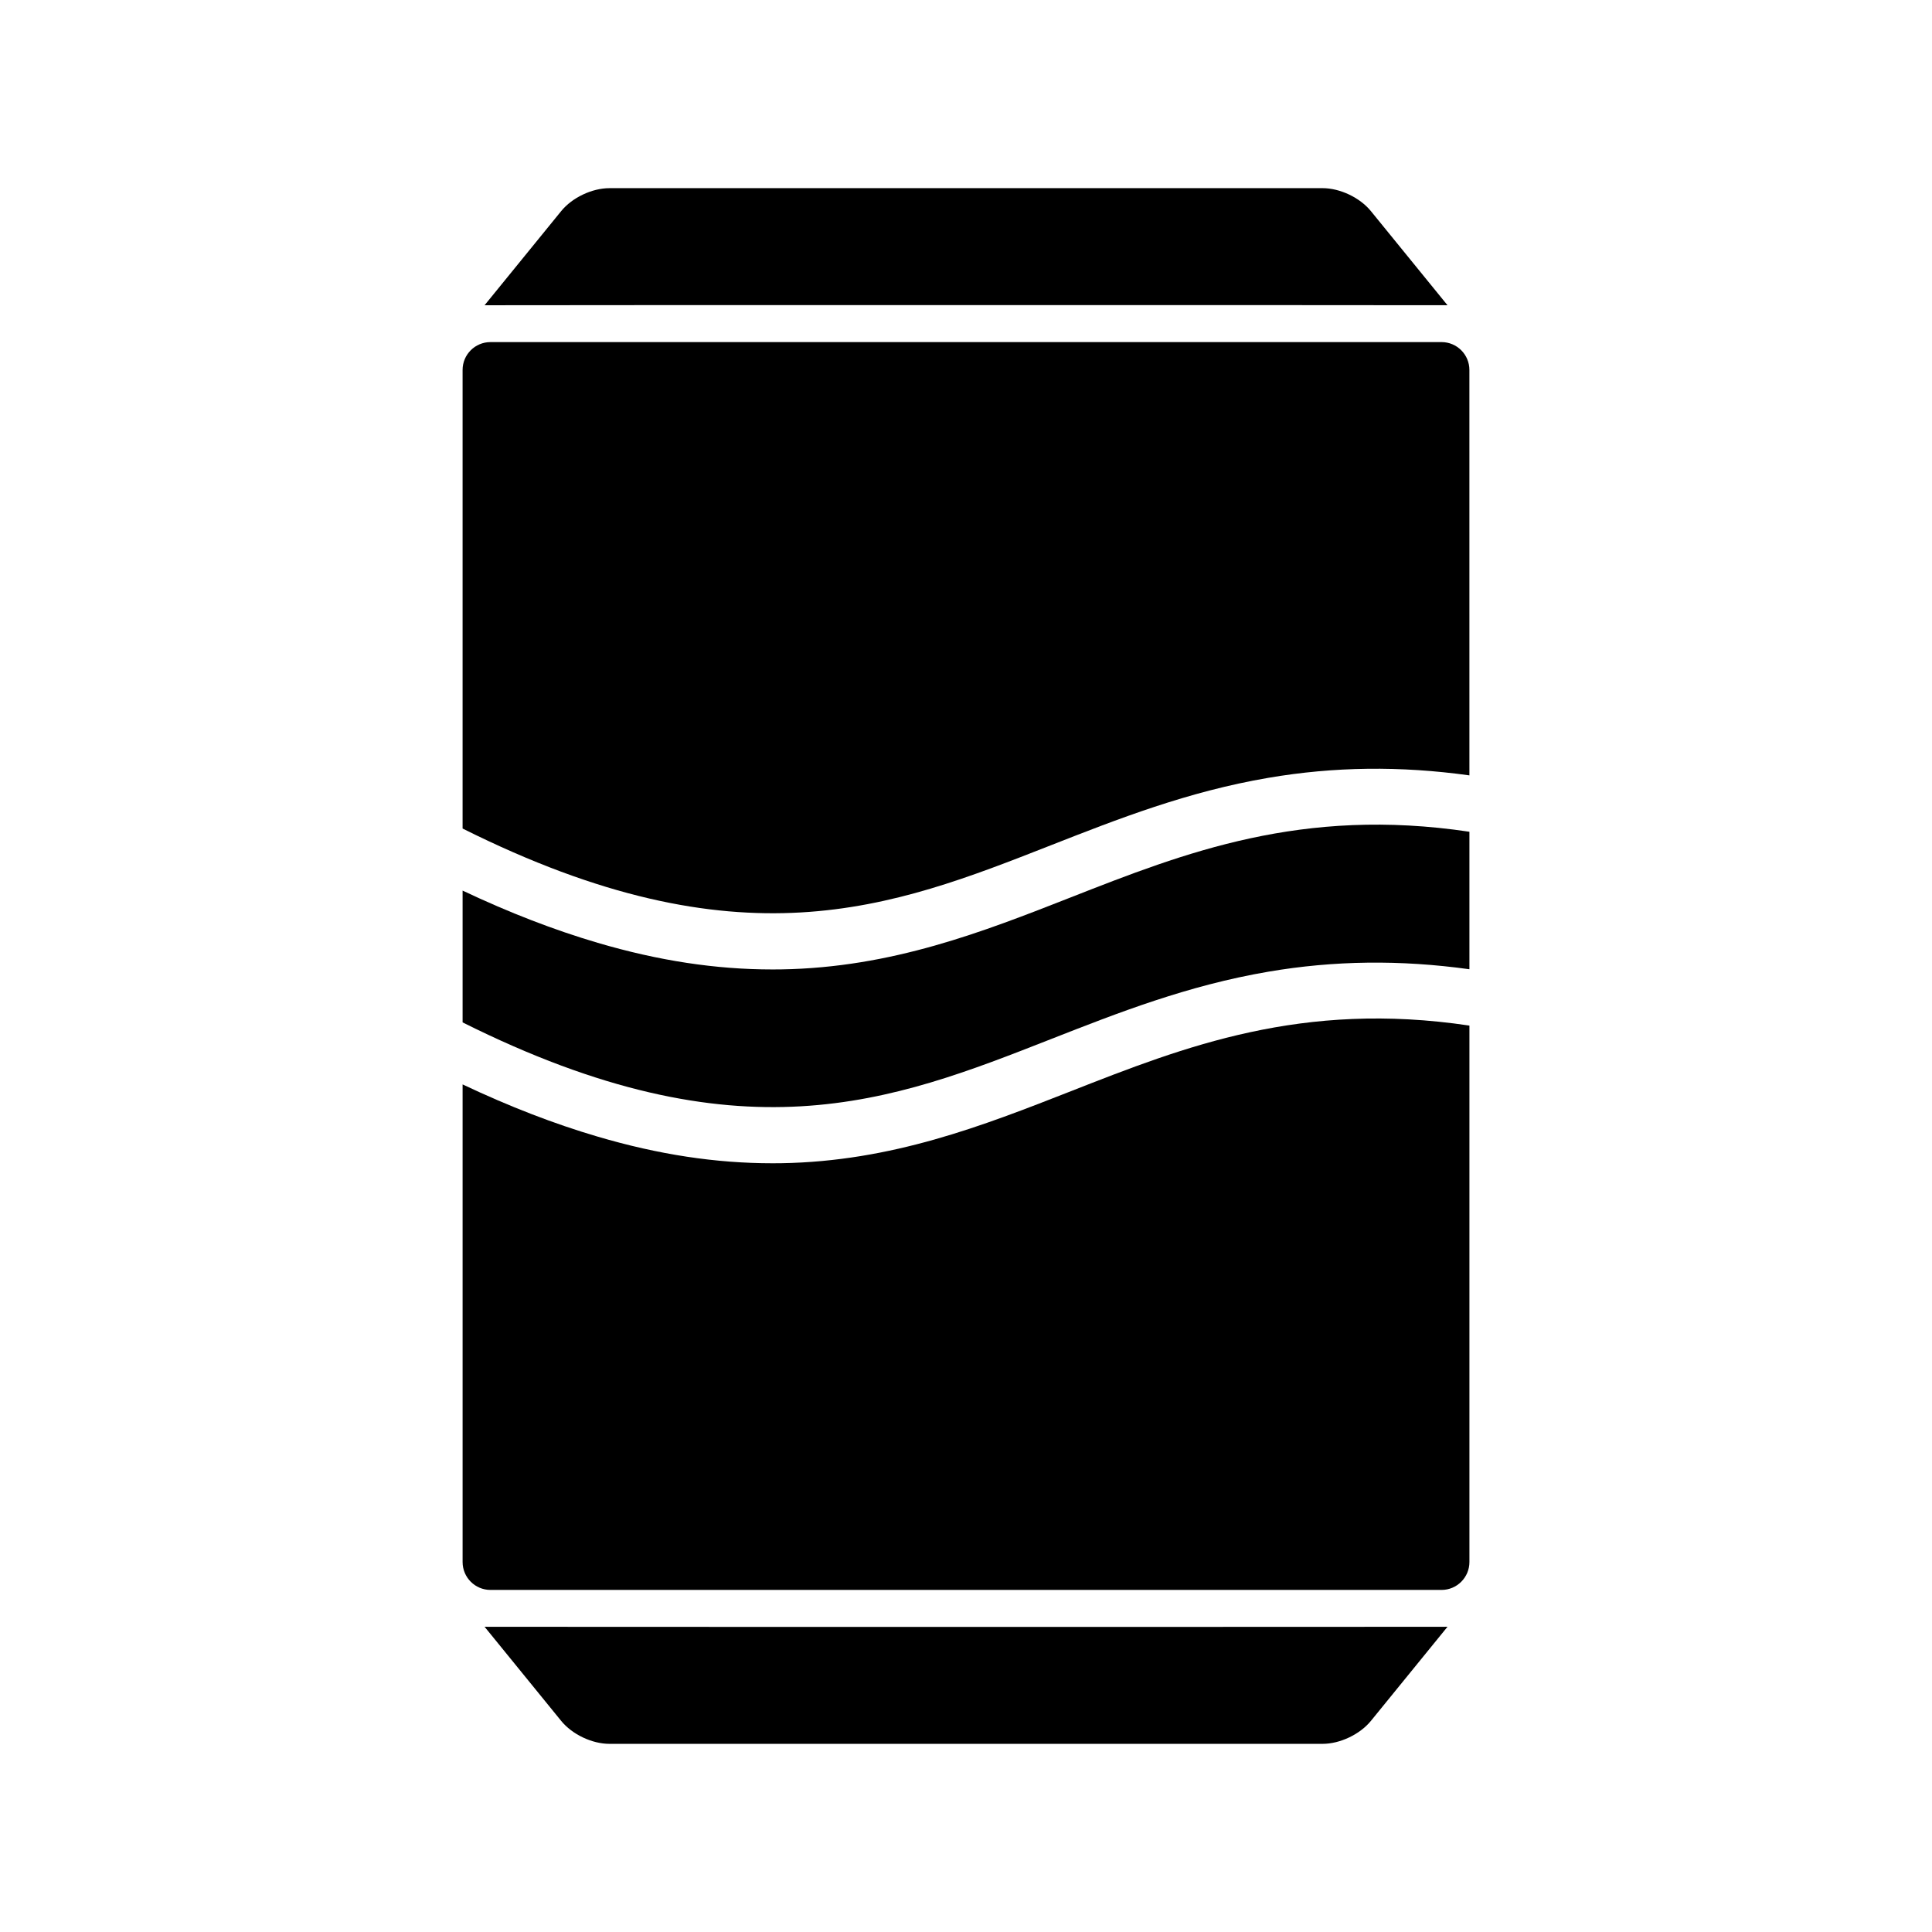
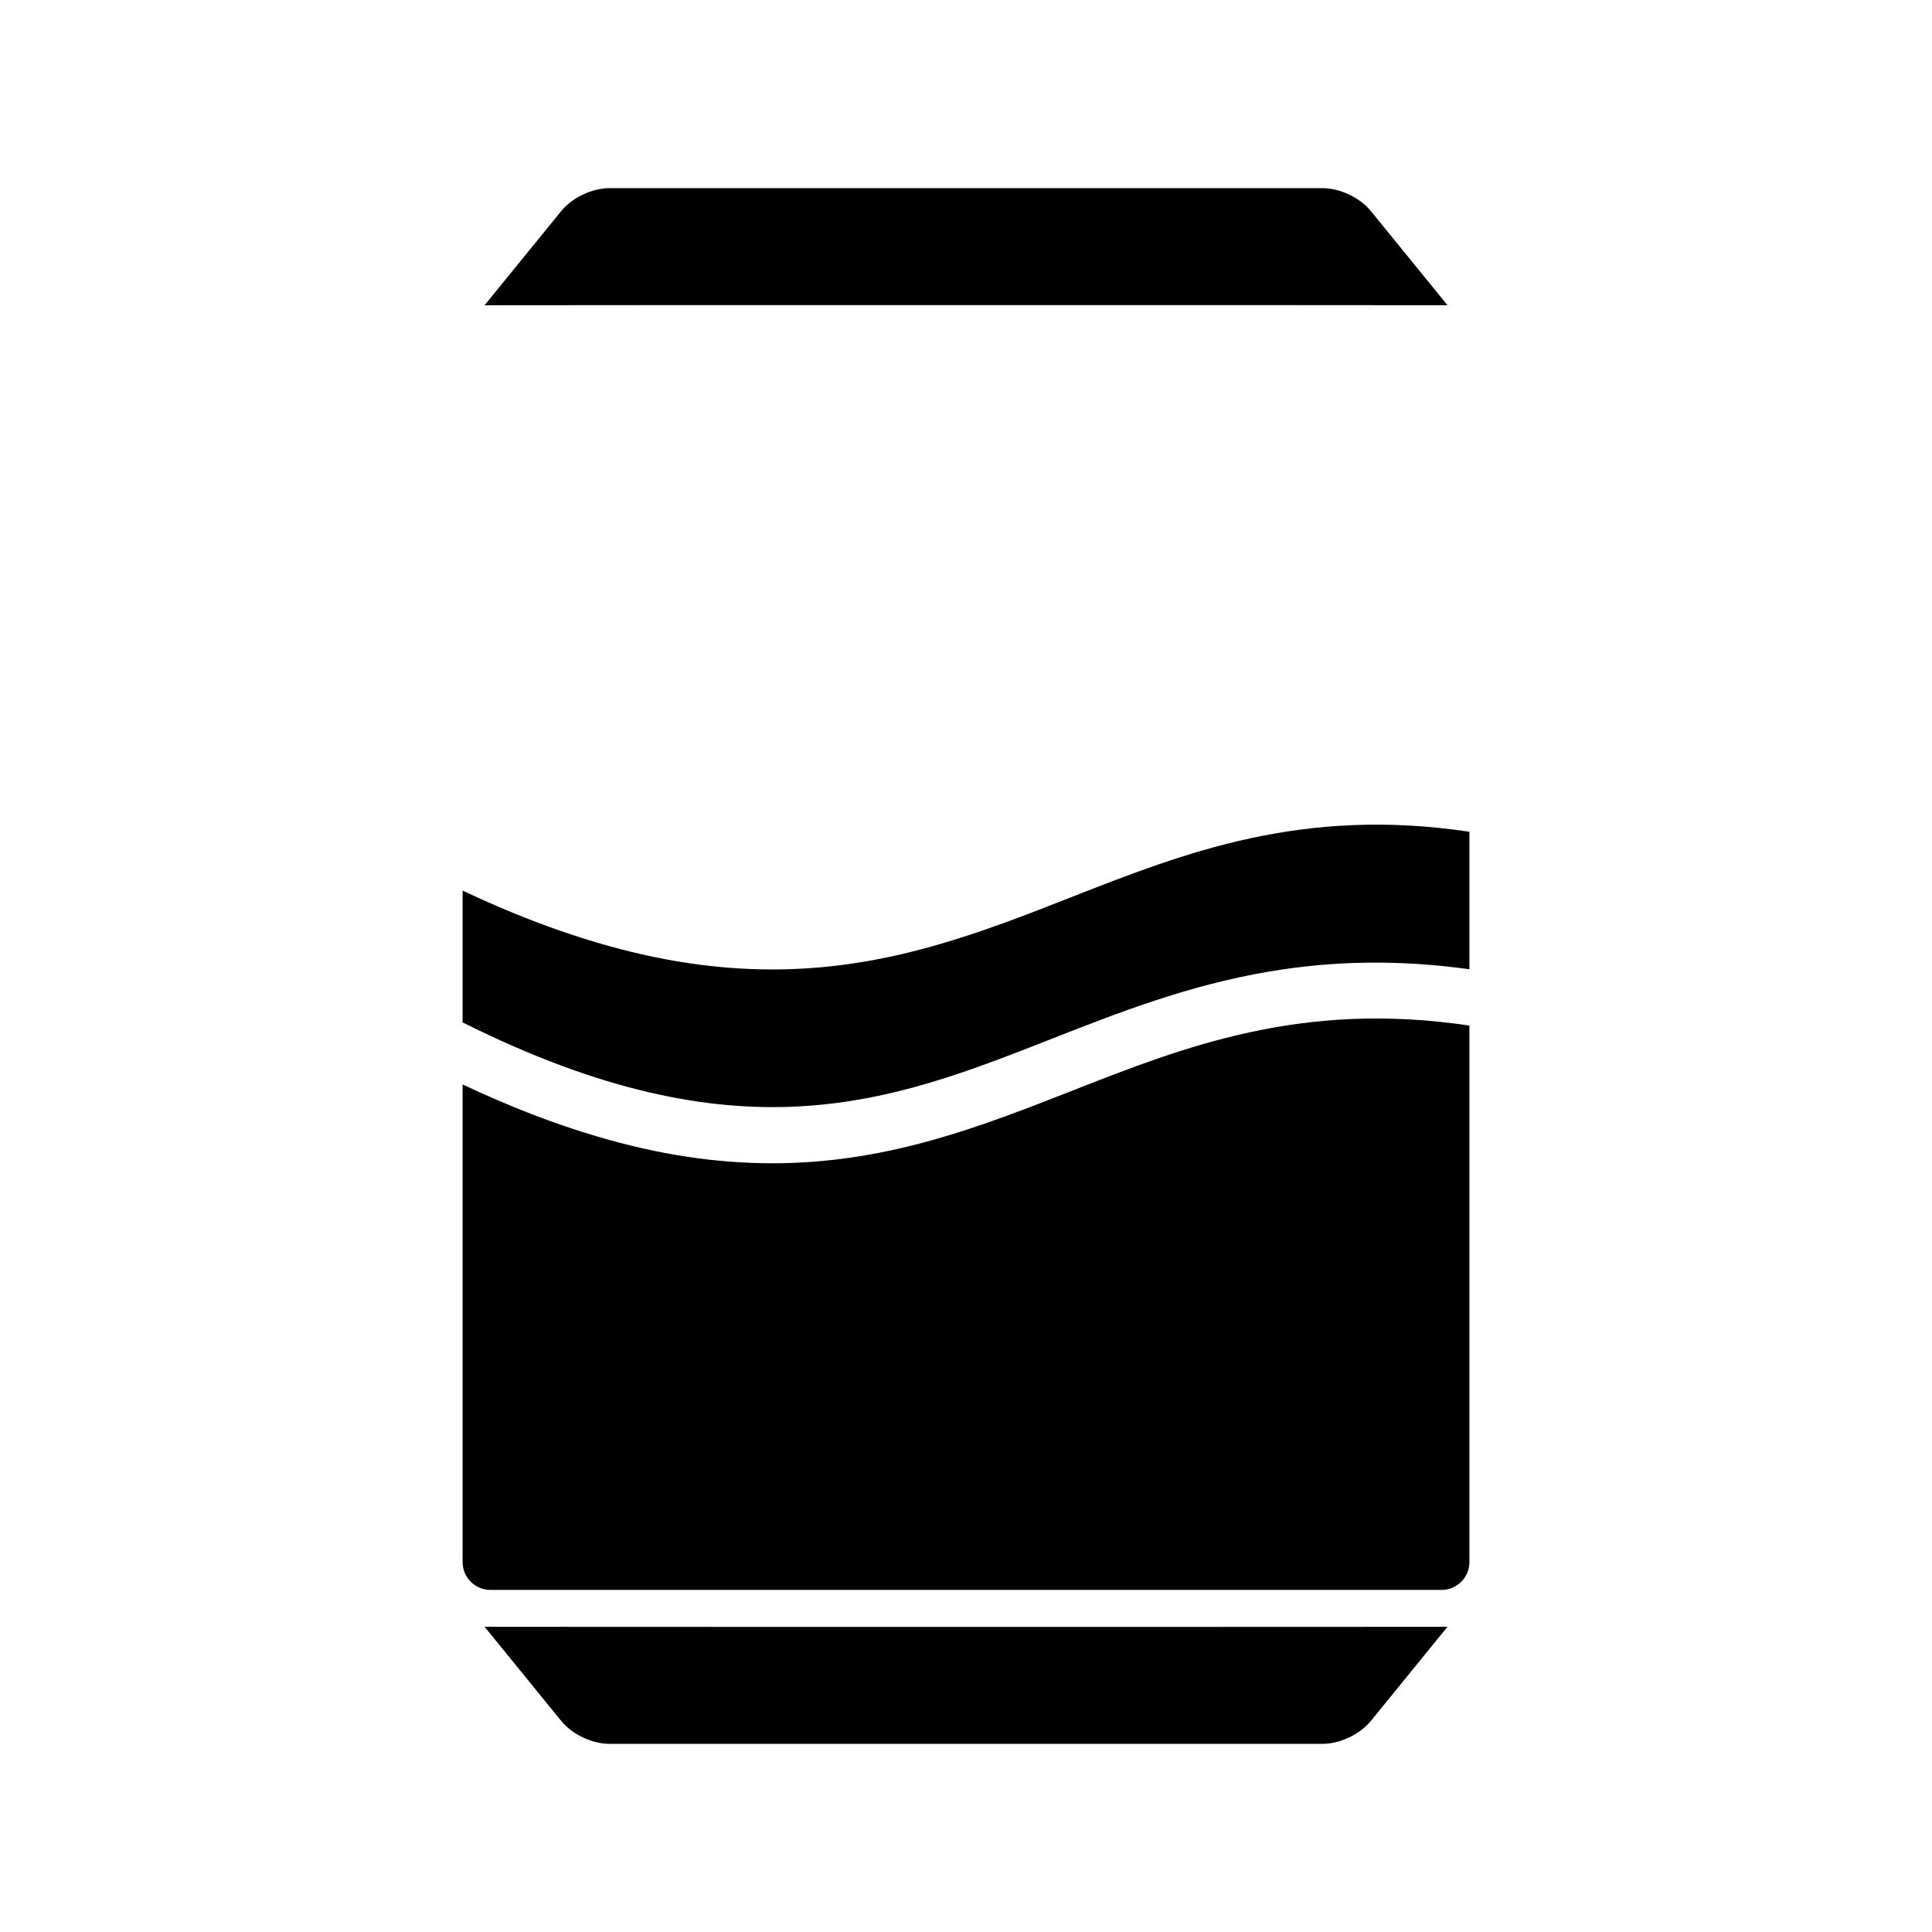
<svg xmlns="http://www.w3.org/2000/svg" fill="#000000" width="800px" height="800px" version="1.1" viewBox="144 144 512 512">
  <g>
    <path d="m427.8 381.8c-23.324 9.156-47.434 18.617-76.738 19.098-0.785 0.016-1.582 0.016-2.367 0.016-15.008 0-30.18-2.312-46.309-7.059-11.516-3.391-23.371-7.965-35.793-13.836v34.926c73.555 36.762 113.59 21.047 155.81 4.473 17.867-7.012 36.332-14.262 57.734-17.91 17.375-2.969 34.961-3.191 53.273-0.645v-36.438c-44.391-6.656-75.449 5.539-105.61 17.375z" />
-     <path d="m526.03 234.66h-252.06c-4.074 0-7.379 3.305-7.379 7.379v121.53c73.555 36.762 113.59 21.047 155.81 4.473 17.867-7.012 36.332-14.262 57.734-17.91 17.375-2.969 34.961-3.199 53.273-0.645l-0.004-107.45c0-4.074-3.305-7.379-7.379-7.379z" />
    <path d="m427.8 433.18c-23.324 9.148-47.434 18.605-76.738 19.082-0.785 0.016-1.582 0.016-2.367 0.016-15.008 0-30.18-2.305-46.309-7.059-11.516-3.383-23.371-7.965-35.793-13.836v126.57c0 4.074 3.305 7.394 7.379 7.394h252.06c4.074 0 7.379-3.32 7.379-7.394v-142.16c-44.387-6.641-75.445 5.535-105.61 17.387z" />
    <path d="m272.42 575.11 20.293 24.938c2.906 3.582 8.18 6.09 12.793 6.09h188.98c4.629 0 9.902-2.508 12.824-6.09l20.293-24.938c-0.523 0.047-254.68 0.047-255.18 0z" />
    <path d="m527.6 224.89-20.293-24.938c-2.922-3.59-8.195-6.09-12.824-6.09l-188.98 0.004c-4.613 0-9.887 2.5-12.793 6.09l-20.293 24.938c0.504-0.055 254.66-0.055 255.18-0.004z" />
  </g>
</svg>